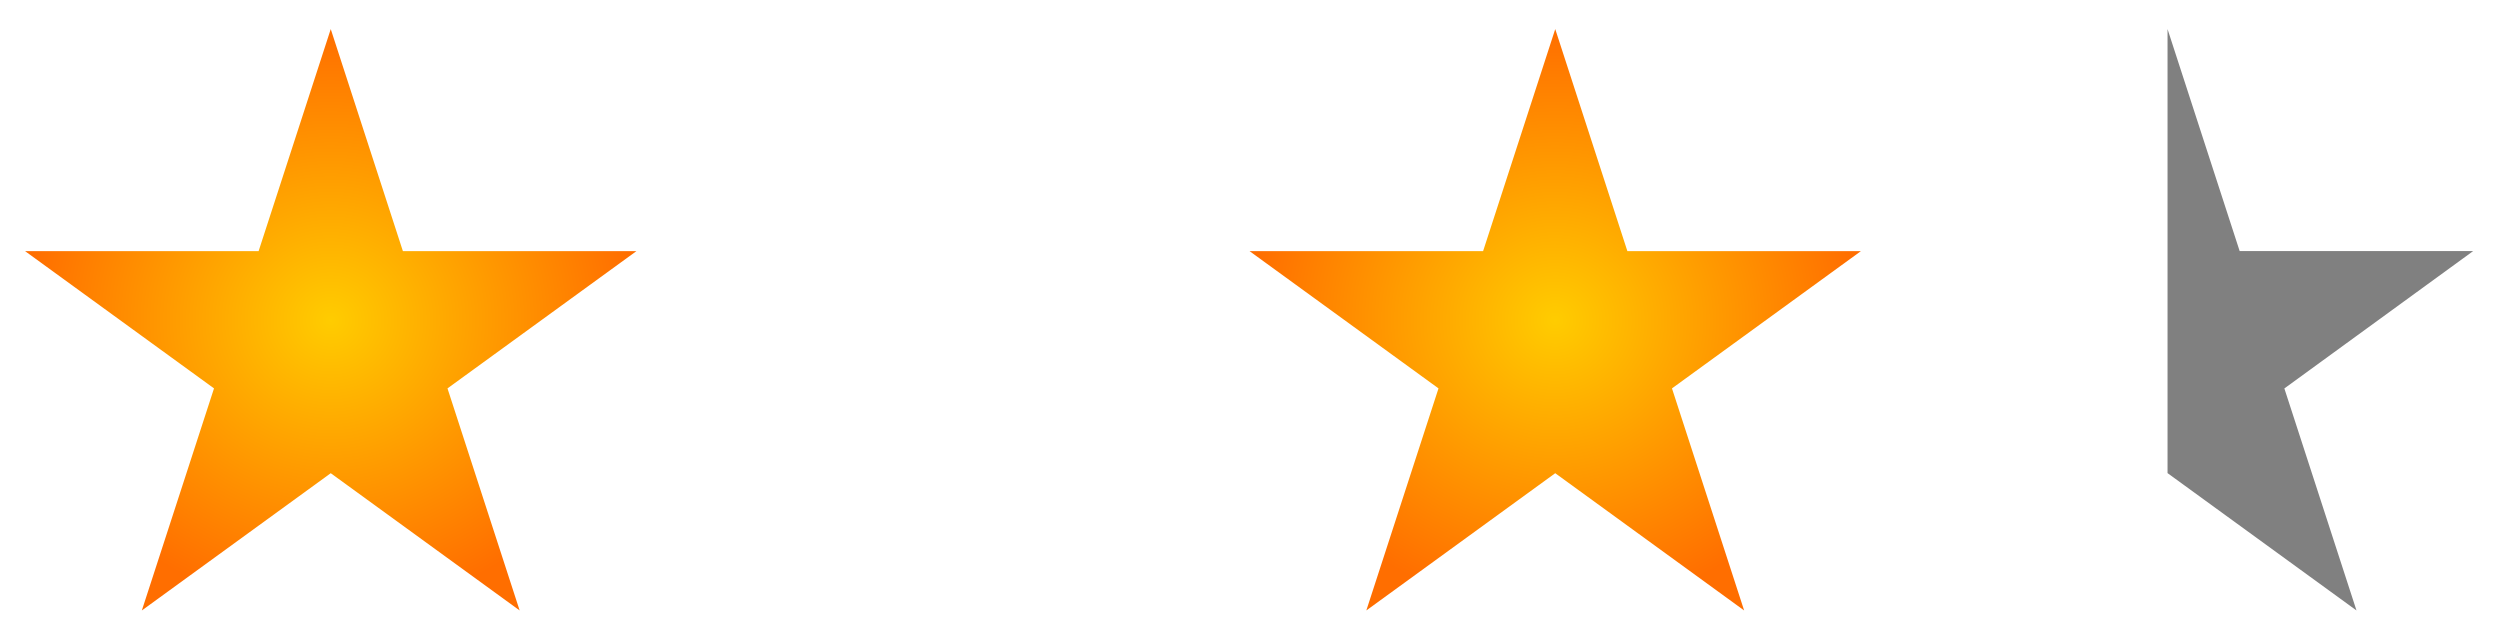
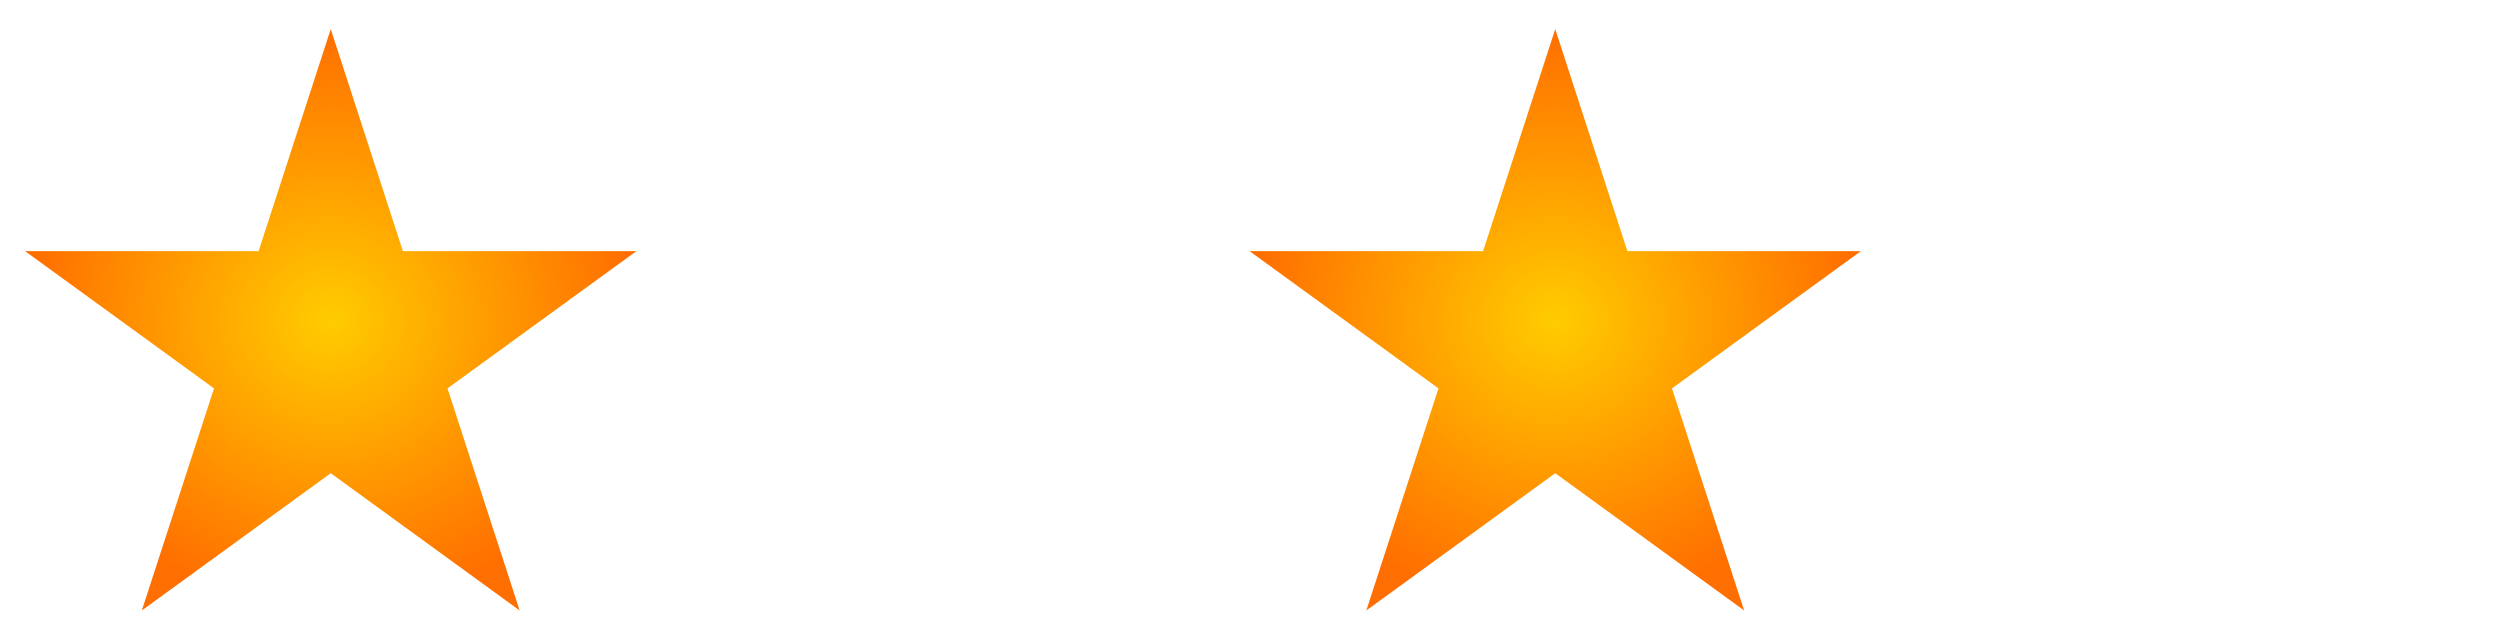
<svg xmlns="http://www.w3.org/2000/svg" xmlns:xlink="http://www.w3.org/1999/xlink" version="1.0" width="430" height="110">
  <defs>
    <radialGradient cx="80" cy="242.587" r="97.352" fx="80" fy="242.587" id="b" xlink:href="#a" gradientUnits="userSpaceOnUse" gradientTransform="matrix(.54 0 0 .514 13.686 -69.593)" />
    <linearGradient id="a">
      <stop style="stop-color:#fc0;stop-opacity:1" offset="0" />
      <stop style="stop-color:#ff6e00;stop-opacity:1" offset="1" />
    </linearGradient>
  </defs>
  <path d="m56.888 5 12.41 38.199 40.163-.002-32.494 23.606L89.38 105 56.888 81.39 24.396 105 36.81 66.803 4.315 43.197l40.164.002L56.89 5z" style="fill:url(#b);fill-opacity:1;fill-rule:evenodd;stroke:none;stroke-width:10;stroke-linecap:round;stroke-linejoin:round;stroke-miterlimit:4;stroke-dasharray:none;stroke-opacity:1" id="c" />
  <use transform="translate(105.306)" width="535" height="110" xlink:href="#c" />
  <use transform="translate(210.612)" width="535" height="110" xlink:href="#c" />
  <use transform="translate(315.918)" width="535" height="110" xlink:href="#c" />
-   <path d="m372.816 81.375 32.5 23.625-12.406-38.187 32.469-23.625h-40.156L372.816 5v76.375z" style="fill:gray;fill-opacity:1;fill-rule:evenodd;stroke:none;stroke-width:10;stroke-linecap:round;stroke-linejoin:round;stroke-miterlimit:4;stroke-dasharray:none;stroke-opacity:1" />
</svg>